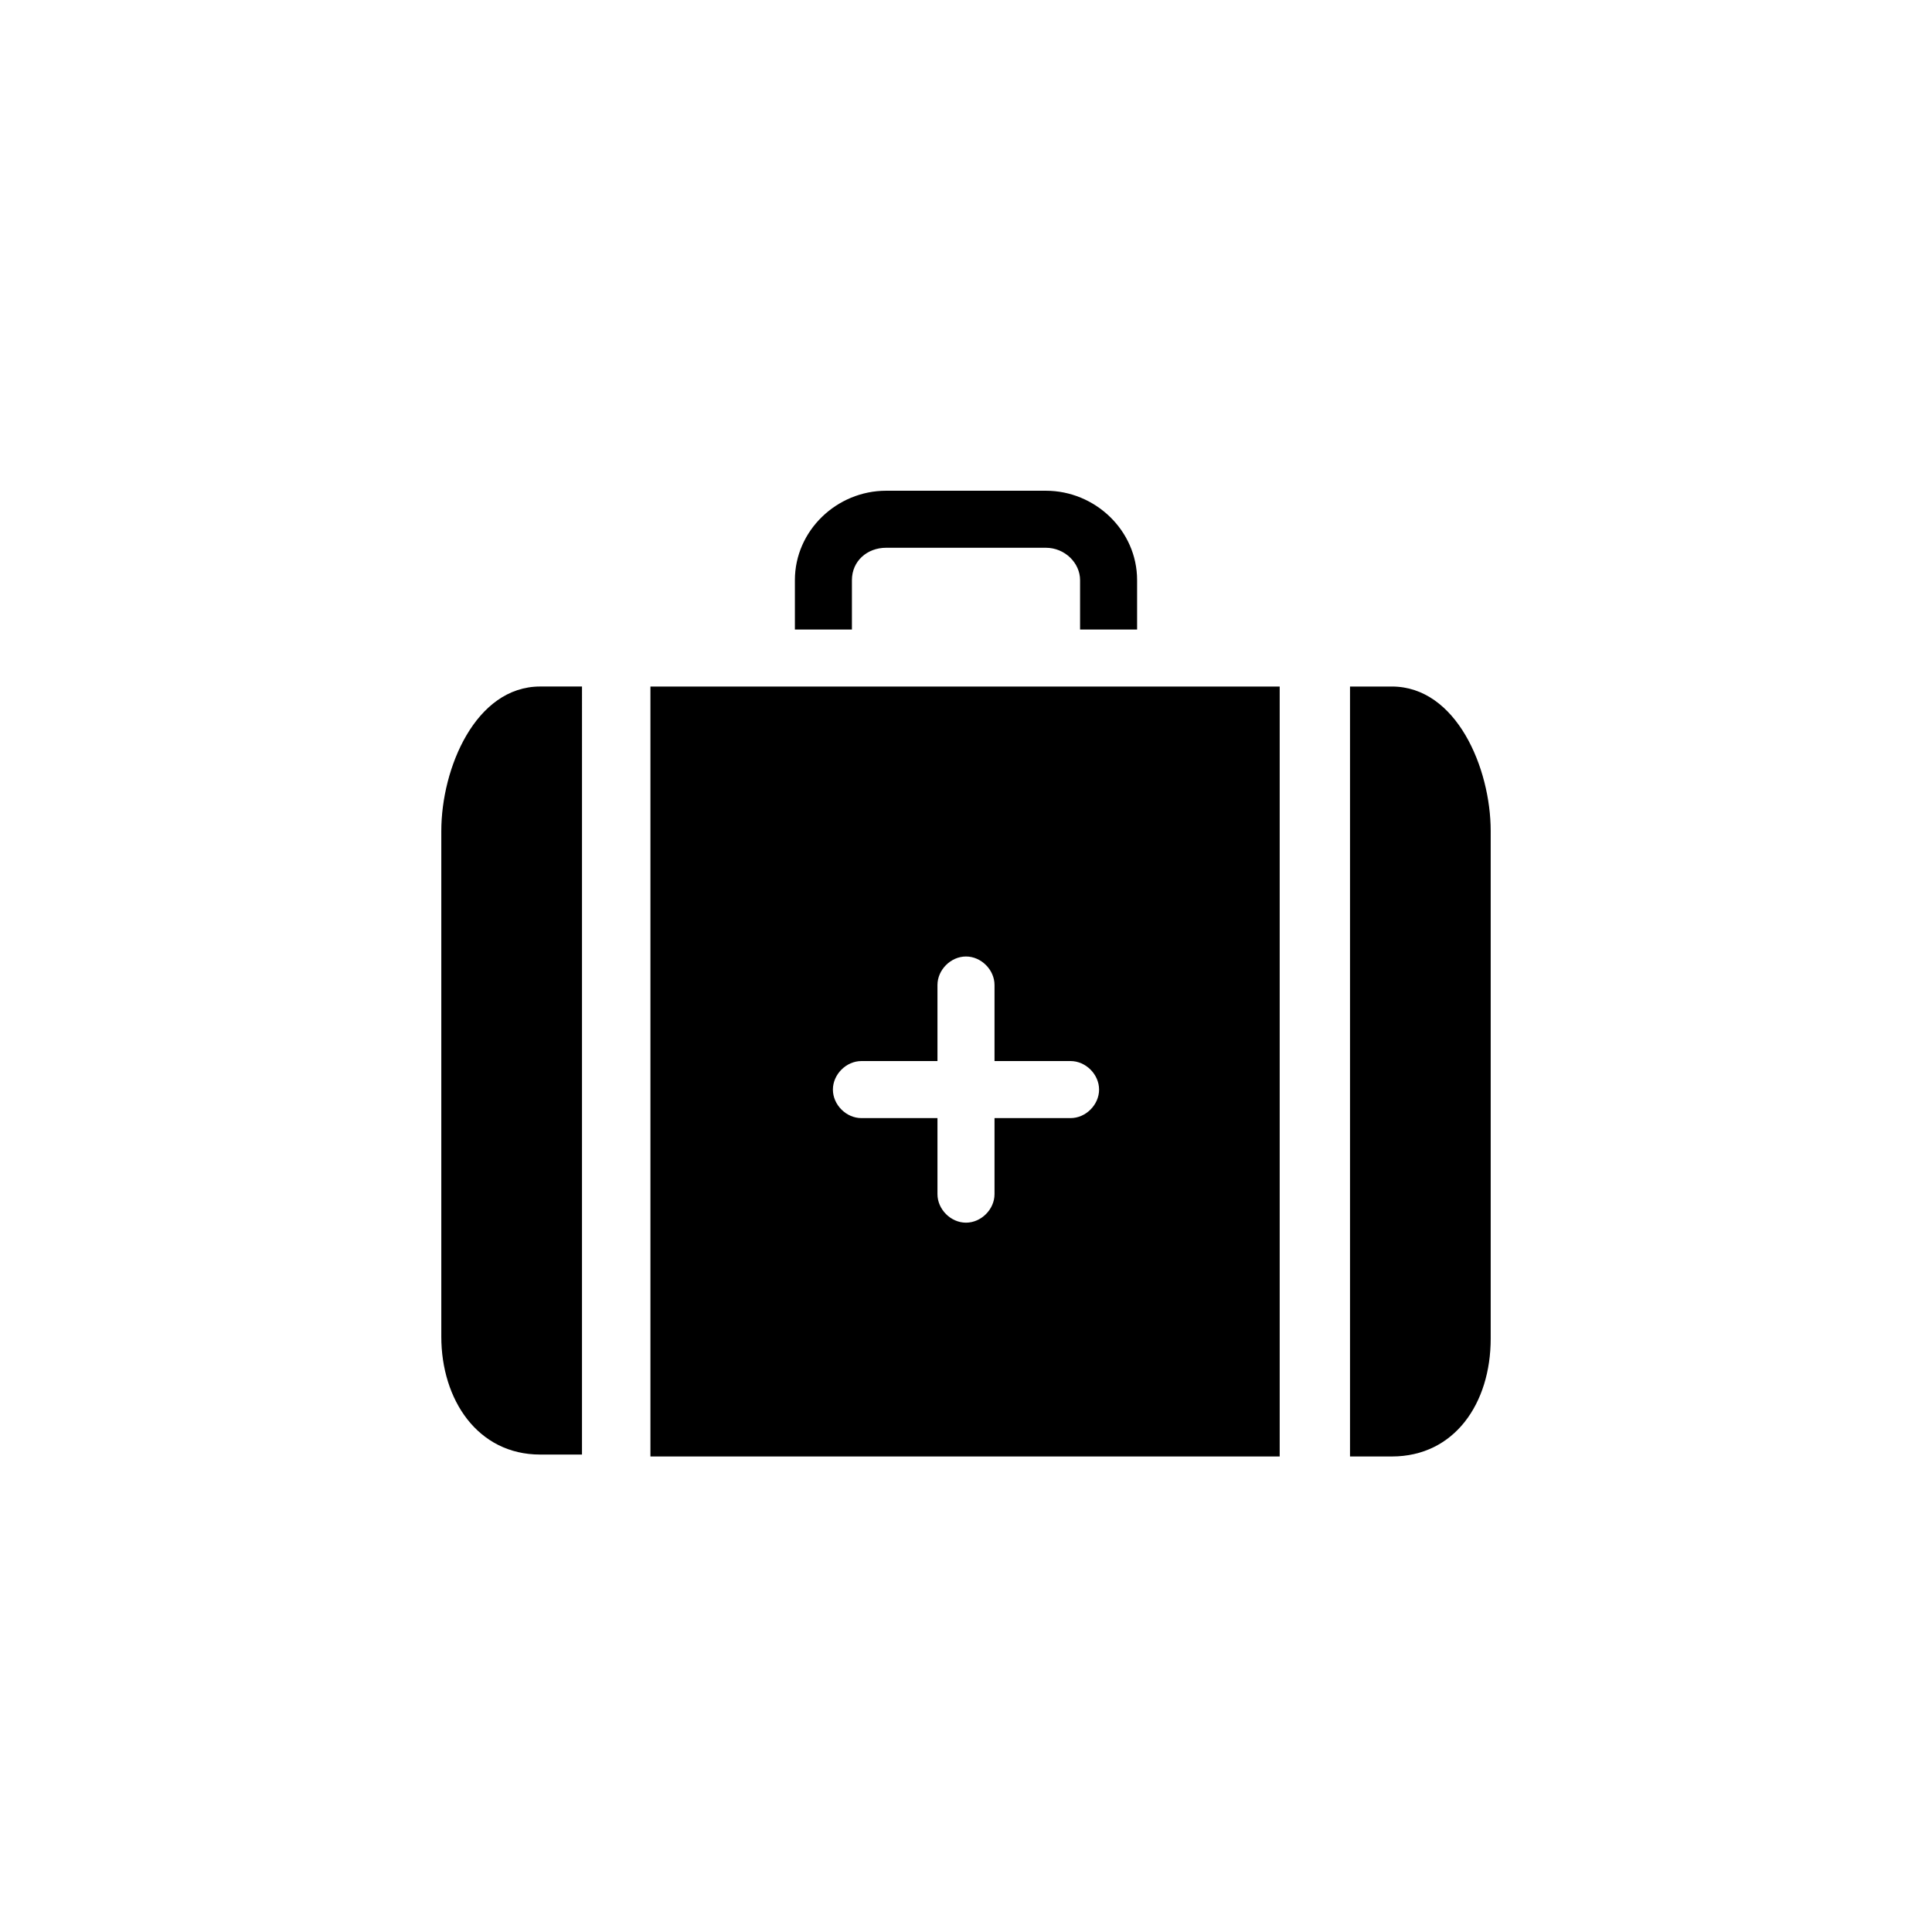
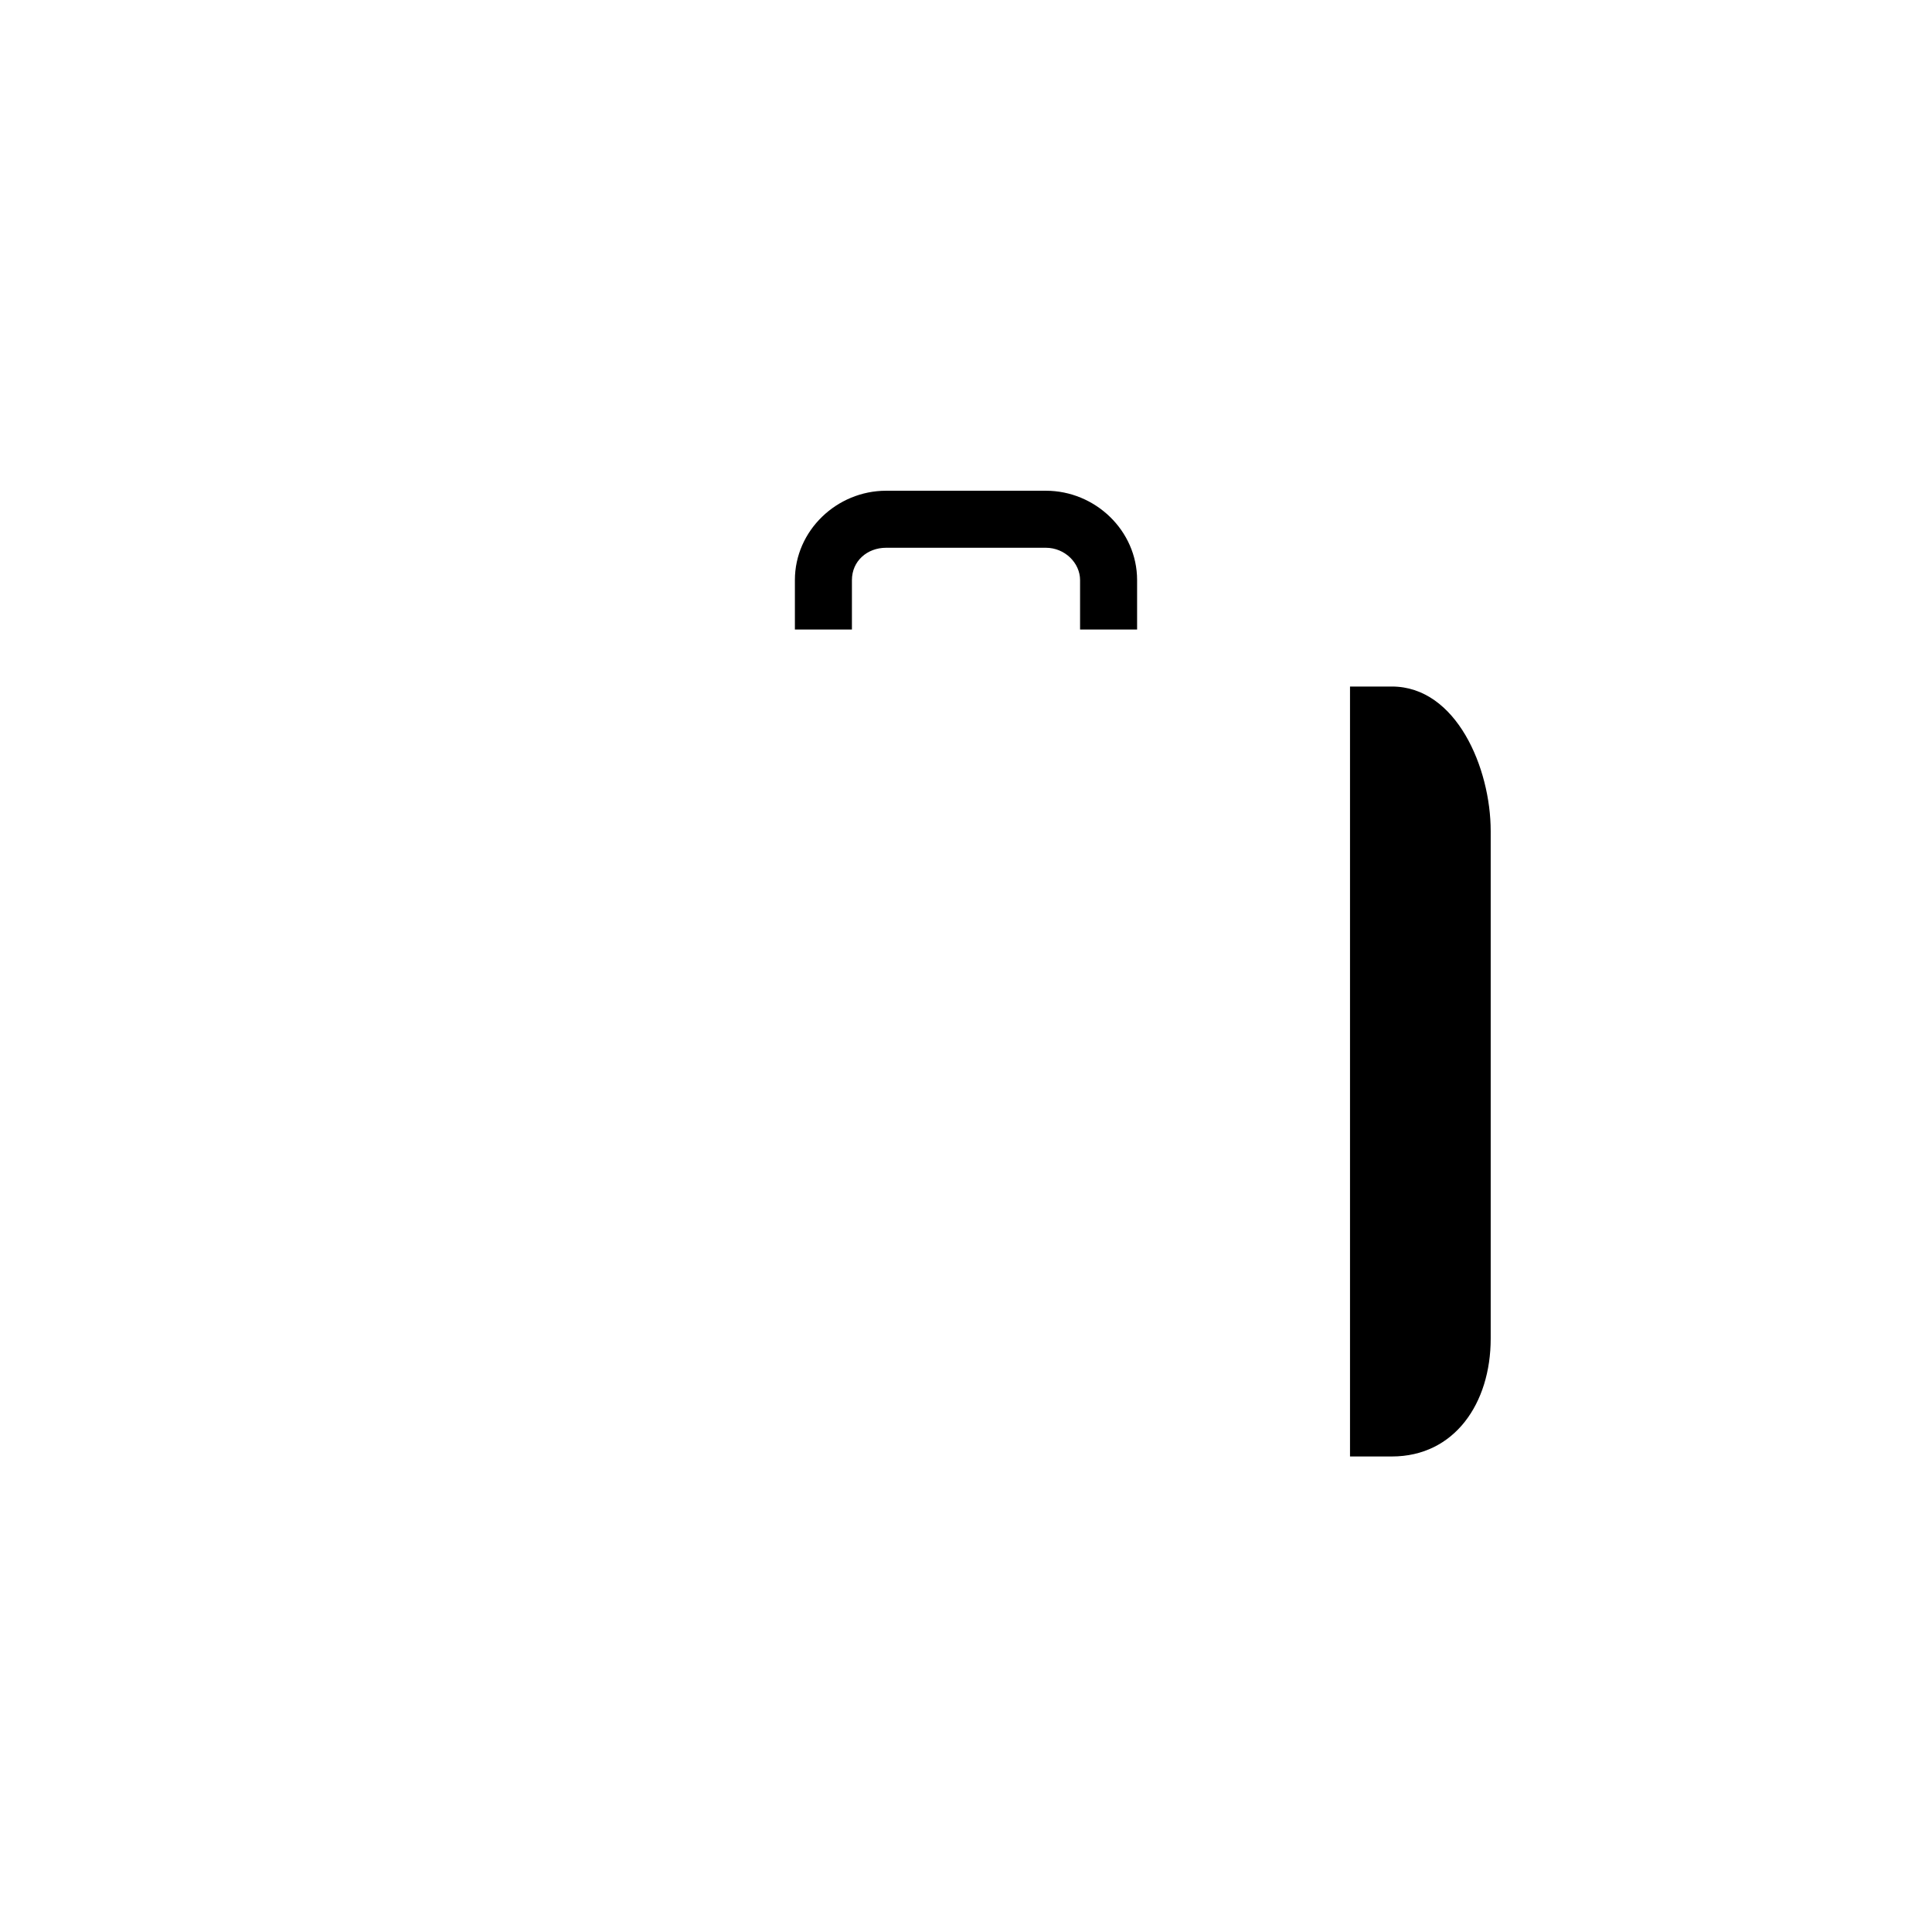
<svg xmlns="http://www.w3.org/2000/svg" fill="#000000" width="800px" height="800px" version="1.1" viewBox="144 144 512 512">
  <g>
-     <path d="m260.95 364.23v134.01c0 16.625 9.574 31.234 26.199 31.234h11.082l0.004-203.54h-11.082c-17.133 0-26.203 21.664-26.203 38.289z" />
    <path d="m512.85 325.94h-11.082v204.04h11.082c16.625 0 26.199-14.105 26.199-31.234v-134.52c0-16.625-9.07-38.289-26.199-38.289z" />
-     <path d="m431.74 325.94h-115.37v204.04h166.76v-204.04zm-4.031 114.37h-20.152v20.152c0 4.031-3.527 7.559-7.559 7.559s-7.559-3.527-7.559-7.559v-20.152h-20.152c-4.031 0-7.559-3.527-7.559-7.559s3.527-7.559 7.559-7.559h20.152v-20.152c0-4.031 3.527-7.559 7.559-7.559s7.559 3.527 7.559 7.559v20.152h20.152c4.031 0 7.559 3.527 7.559 7.559s-3.527 7.559-7.559 7.559z" />
    <path d="m369.77 297.73c0-5.039 4.031-8.566 9.07-8.566h42.32c5.039 0 9.07 4.031 9.07 8.566v13.098h15.113v-13.098c0-13.098-11.082-23.68-24.184-23.68h-42.32c-13.098 0-24.184 10.578-24.184 23.68v13.098h15.113z" />
  </g>
</svg>